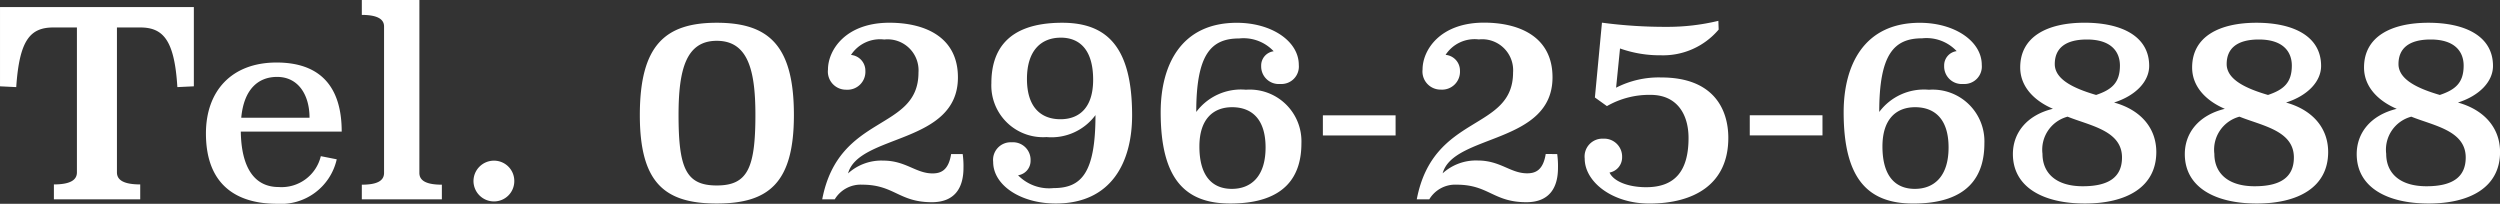
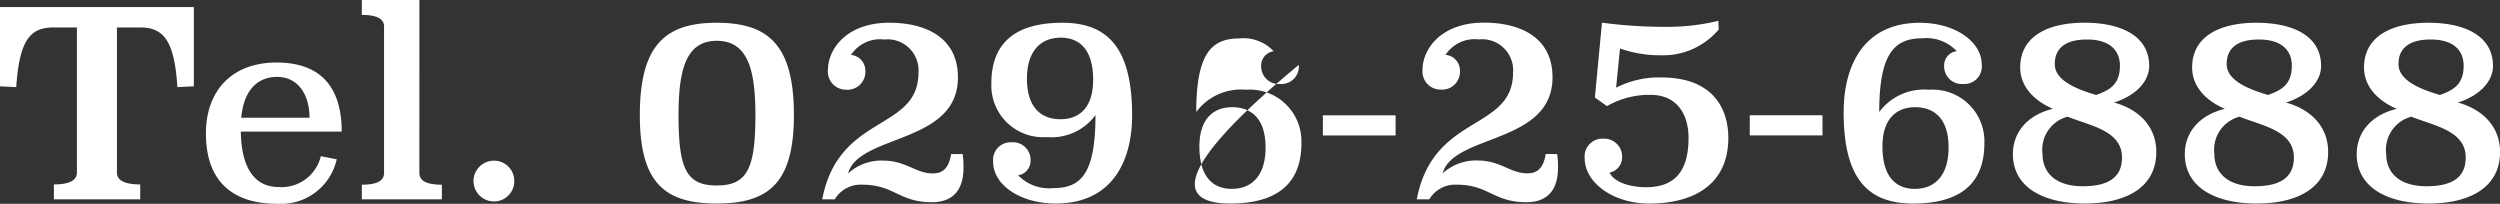
<svg xmlns="http://www.w3.org/2000/svg" width="219.811" height="17.917" viewBox="0 0 219.811 17.917">
  <rect x="0" y="0" width="219.811" height="17.917" fill="#333333" stroke="none" />
-   <path d="M-93.069-16.905h-17.043v6.969l1.426.069c.276-4.094,1.2-5.244,3.266-5.244h2.07V-2.369c0,.713-.667,1.058-2.024,1.058V0h7.59V-1.311c-1.38,0-2.047-.345-2.047-1.058V-15.111h2.047c2.047,0,3.013,1.15,3.266,5.244l1.449-.069Zm13,10.948c0-4-1.932-6.072-5.727-6.072-3.956,0-6.21,2.507-6.21,6.233,0,4.853,3.082,6.187,6.233,6.187a5.025,5.025,0,0,0,5.267-3.91l-1.4-.276a3.547,3.547,0,0,1-3.7,2.714c-2.185,0-3.289-1.771-3.335-4.876Zm-8.832-1.219c.23-2.507,1.495-3.588,3.151-3.588,1.886,0,2.852,1.61,2.852,3.588Zm15.663-10.35H-78.3v1.311c1.311,0,1.955.345,1.955,1.012v12.88c0,.713-.644,1.035-1.955,1.035V0h7.038V-1.288c-1.311,0-1.978-.322-1.978-1.035ZM-64.894-1.61A1.782,1.782,0,0,0-66.688-3.4,1.8,1.8,0,0,0-68.482-1.61,1.8,1.8,0,0,0-66.688.184,1.782,1.782,0,0,0-64.894-1.61Zm17.8-13.915c-4.554,0-6.762,2-6.762,8.119,0,5.957,2.185,7.774,6.762,7.774s6.785-1.817,6.785-7.774C-40.307-13.524-42.515-15.525-47.092-15.525Zm0,1.587c2.714,0,3.4,2.507,3.4,6.509,0,4.692-.69,6.21-3.4,6.21s-3.358-1.518-3.358-6.21C-50.45-11.431-49.783-13.938-47.092-13.938Zm20.608,9.959c-.23,1.449-.92,1.7-1.633,1.7-1.472,0-2.346-1.127-4.347-1.127a4.364,4.364,0,0,0-3.082,1.127c.943-3.473,9.66-2.553,9.66-8.441,0-3.588-2.944-4.807-6.026-4.807-3.864,0-5.4,2.415-5.4,4.117a1.592,1.592,0,0,0,1.61,1.771,1.575,1.575,0,0,0,1.679-1.656,1.388,1.388,0,0,0-1.265-1.4,3.046,3.046,0,0,1,2.921-1.357,2.725,2.725,0,0,1,3.013,2.9c0,5.2-7.015,3.565-8.464,11.155h1.1A2.654,2.654,0,0,1-34.3-1.288c2.806,0,3.22,1.541,6.118,1.541C-26.093.253-25.4-1.1-25.4-2.76a7.643,7.643,0,0,0-.069-1.219ZM-20.6-2.116a1.279,1.279,0,0,0,1.1-1.288,1.546,1.546,0,0,0-1.656-1.61,1.548,1.548,0,0,0-1.633,1.725c0,2.047,2.415,3.657,5.5,3.657,4.945,0,6.716-3.7,6.716-7.751,0-5.98-2.185-8.142-6.141-8.142-4.991,0-6.233,2.6-6.233,5.313a4.545,4.545,0,0,0,4.853,4.738,4.809,4.809,0,0,0,4.3-1.932c0,5.06-1.219,6.417-3.68,6.417A3.812,3.812,0,0,1-20.6-2.116Zm3.749-12.1c1.679,0,2.852,1.081,2.852,3.7,0,2.461-1.219,3.473-2.875,3.473s-2.944-.989-2.944-3.542S-18.526-14.214-16.847-14.214ZM-4.933-7.682c0-5.083,1.311-6.463,3.772-6.463a3.633,3.633,0,0,1,3.036,1.127,1.262,1.262,0,0,0-1.1,1.288A1.547,1.547,0,0,0,2.45-10.143a1.535,1.535,0,0,0,1.633-1.679c0-2.07-2.369-3.7-5.451-3.7-4.922,0-6.693,3.749-6.693,7.866C-8.061-1.771-5.9.368-1.943.368c4.991,0,6.256-2.576,6.256-5.29A4.546,4.546,0,0,0-.563-9.637,4.9,4.9,0,0,0-4.933-7.682ZM-1.782-8.1c1.656,0,2.944.966,2.944,3.542C1.162-2-.126-.92-1.805-.92S-4.657-2-4.657-4.646C-4.657-7.084-3.415-8.1-1.782-8.1Zm14.375.713H6.2v1.771h6.394Zm13.2,3.4c-.23,1.449-.92,1.7-1.633,1.7-1.472,0-2.346-1.127-4.347-1.127a4.364,4.364,0,0,0-3.082,1.127c.943-3.473,9.66-2.553,9.66-8.441,0-3.588-2.944-4.807-6.026-4.807-3.864,0-5.4,2.415-5.4,4.117a1.592,1.592,0,0,0,1.61,1.771,1.575,1.575,0,0,0,1.679-1.656,1.388,1.388,0,0,0-1.265-1.4,3.046,3.046,0,0,1,2.921-1.357,2.725,2.725,0,0,1,3.013,2.9C22.92-5.957,15.9-7.59,14.456,0h1.1a2.654,2.654,0,0,1,2.415-1.288c2.806,0,3.22,1.541,6.118,1.541,2.093,0,2.783-1.357,2.783-3.013a7.643,7.643,0,0,0-.069-1.219Zm15.18-11.707a19.062,19.062,0,0,1-4.508.529,42.289,42.289,0,0,1-5.727-.368l-.621,6.578,1.058.759a7.468,7.468,0,0,1,3.841-.989c2.3,0,3.335,1.679,3.335,3.795,0,2.9-1.2,4.324-3.726,4.324-1.61,0-2.875-.529-3.22-1.288A1.353,1.353,0,0,0,32.51-3.7a1.576,1.576,0,0,0-1.656-1.633,1.566,1.566,0,0,0-1.633,1.748c0,2.047,2.415,3.956,5.681,3.956,3.91,0,6.946-1.679,6.946-5.773,0-2.53-1.311-5.313-5.888-5.313a8.212,8.212,0,0,0-3.979.9l.345-3.45a10.425,10.425,0,0,0,3.588.6A6.4,6.4,0,0,0,41-14.927Zm9.154,8.3H43.734v1.771h6.394Zm4.991-.3c0-5.083,1.311-6.463,3.772-6.463a3.633,3.633,0,0,1,3.036,1.127,1.262,1.262,0,0,0-1.1,1.288A1.547,1.547,0,0,0,62.5-10.143a1.535,1.535,0,0,0,1.633-1.679c0-2.07-2.369-3.7-5.451-3.7-4.922,0-6.693,3.749-6.693,7.866,0,5.888,2.162,8.027,6.118,8.027,4.991,0,6.256-2.576,6.256-5.29a4.546,4.546,0,0,0-4.876-4.715A4.9,4.9,0,0,0,55.119-7.682ZM58.27-8.1c1.656,0,2.944.966,2.944,3.542C61.214-2,59.926-.92,58.247-.92S55.4-2,55.4-4.646C55.4-7.084,56.637-8.1,58.27-8.1Zm17.5-.414c1.886-.6,3.082-1.84,3.082-3.22,0-2.6-2.415-3.795-5.681-3.795-3.243,0-5.658,1.2-5.658,3.933,0,1.748,1.311,2.967,2.875,3.634-2.346.575-3.519,2.162-3.519,3.979C66.872-1.058,69.54.368,73.2.368c3.634,0,6.279-1.426,6.279-4.531C79.476-6.279,78.1-7.866,75.773-8.51ZM71.679-7.268c1.978.8,4.784,1.219,4.784,3.588,0,1.7-1.127,2.53-3.45,2.53-2.369,0-3.542-1.173-3.542-2.852A3,3,0,0,1,71.679-7.268Zm2.507-1.909c-1.886-.552-3.634-1.334-3.634-2.714s.92-2.162,2.829-2.162c2.139,0,2.9,1.081,2.9,2.3C76.279-10.235,75.543-9.637,74.186-9.177Zm16.7.667c1.886-.6,3.082-1.84,3.082-3.22,0-2.6-2.415-3.795-5.681-3.795-3.243,0-5.658,1.2-5.658,3.933,0,1.748,1.311,2.967,2.875,3.634-2.346.575-3.519,2.162-3.519,3.979,0,2.921,2.668,4.347,6.325,4.347,3.634,0,6.279-1.426,6.279-4.531C94.588-6.279,93.208-7.866,90.884-8.51ZM86.791-7.268c1.978.8,4.784,1.219,4.784,3.588,0,1.7-1.127,2.53-3.45,2.53-2.369,0-3.542-1.173-3.542-2.852A3,3,0,0,1,86.791-7.268ZM89.3-9.177c-1.886-.552-3.634-1.334-3.634-2.714s.92-2.162,2.829-2.162c2.139,0,2.9,1.081,2.9,2.3C91.391-10.235,90.655-9.637,89.3-9.177ZM106-8.51c1.886-.6,3.082-1.84,3.082-3.22,0-2.6-2.415-3.795-5.681-3.795-3.243,0-5.658,1.2-5.658,3.933,0,1.748,1.311,2.967,2.875,3.634-2.346.575-3.519,2.162-3.519,3.979,0,2.921,2.668,4.347,6.325,4.347,3.634,0,6.279-1.426,6.279-4.531C109.7-6.279,108.318-7.866,106-8.51ZM101.9-7.268c1.978.8,4.784,1.219,4.784,3.588,0,1.7-1.127,2.53-3.45,2.53-2.369,0-3.542-1.173-3.542-2.852A3,3,0,0,1,101.9-7.268Zm2.507-1.909c-1.886-.552-3.634-1.334-3.634-2.714s.92-2.162,2.829-2.162c2.139,0,2.9,1.081,2.9,2.3C106.5-10.235,105.765-9.637,104.408-9.177Z" transform="translate(110.113 17.526)" fill="#fff" />
+   <path d="M-93.069-16.905h-17.043v6.969l1.426.069c.276-4.094,1.2-5.244,3.266-5.244h2.07V-2.369c0,.713-.667,1.058-2.024,1.058V0h7.59V-1.311c-1.38,0-2.047-.345-2.047-1.058V-15.111h2.047c2.047,0,3.013,1.15,3.266,5.244l1.449-.069Zm13,10.948c0-4-1.932-6.072-5.727-6.072-3.956,0-6.21,2.507-6.21,6.233,0,4.853,3.082,6.187,6.233,6.187a5.025,5.025,0,0,0,5.267-3.91l-1.4-.276a3.547,3.547,0,0,1-3.7,2.714c-2.185,0-3.289-1.771-3.335-4.876Zm-8.832-1.219c.23-2.507,1.495-3.588,3.151-3.588,1.886,0,2.852,1.61,2.852,3.588Zm15.663-10.35H-78.3v1.311c1.311,0,1.955.345,1.955,1.012v12.88c0,.713-.644,1.035-1.955,1.035V0h7.038V-1.288c-1.311,0-1.978-.322-1.978-1.035ZM-64.894-1.61A1.782,1.782,0,0,0-66.688-3.4,1.8,1.8,0,0,0-68.482-1.61,1.8,1.8,0,0,0-66.688.184,1.782,1.782,0,0,0-64.894-1.61Zm17.8-13.915c-4.554,0-6.762,2-6.762,8.119,0,5.957,2.185,7.774,6.762,7.774s6.785-1.817,6.785-7.774C-40.307-13.524-42.515-15.525-47.092-15.525Zm0,1.587c2.714,0,3.4,2.507,3.4,6.509,0,4.692-.69,6.21-3.4,6.21s-3.358-1.518-3.358-6.21C-50.45-11.431-49.783-13.938-47.092-13.938Zm20.608,9.959c-.23,1.449-.92,1.7-1.633,1.7-1.472,0-2.346-1.127-4.347-1.127a4.364,4.364,0,0,0-3.082,1.127c.943-3.473,9.66-2.553,9.66-8.441,0-3.588-2.944-4.807-6.026-4.807-3.864,0-5.4,2.415-5.4,4.117a1.592,1.592,0,0,0,1.61,1.771,1.575,1.575,0,0,0,1.679-1.656,1.388,1.388,0,0,0-1.265-1.4,3.046,3.046,0,0,1,2.921-1.357,2.725,2.725,0,0,1,3.013,2.9c0,5.2-7.015,3.565-8.464,11.155h1.1A2.654,2.654,0,0,1-34.3-1.288c2.806,0,3.22,1.541,6.118,1.541C-26.093.253-25.4-1.1-25.4-2.76a7.643,7.643,0,0,0-.069-1.219ZM-20.6-2.116a1.279,1.279,0,0,0,1.1-1.288,1.546,1.546,0,0,0-1.656-1.61,1.548,1.548,0,0,0-1.633,1.725c0,2.047,2.415,3.657,5.5,3.657,4.945,0,6.716-3.7,6.716-7.751,0-5.98-2.185-8.142-6.141-8.142-4.991,0-6.233,2.6-6.233,5.313a4.545,4.545,0,0,0,4.853,4.738,4.809,4.809,0,0,0,4.3-1.932c0,5.06-1.219,6.417-3.68,6.417A3.812,3.812,0,0,1-20.6-2.116Zm3.749-12.1c1.679,0,2.852,1.081,2.852,3.7,0,2.461-1.219,3.473-2.875,3.473s-2.944-.989-2.944-3.542S-18.526-14.214-16.847-14.214ZM-4.933-7.682c0-5.083,1.311-6.463,3.772-6.463a3.633,3.633,0,0,1,3.036,1.127,1.262,1.262,0,0,0-1.1,1.288A1.547,1.547,0,0,0,2.45-10.143a1.535,1.535,0,0,0,1.633-1.679C-8.061-1.771-5.9.368-1.943.368c4.991,0,6.256-2.576,6.256-5.29A4.546,4.546,0,0,0-.563-9.637,4.9,4.9,0,0,0-4.933-7.682ZM-1.782-8.1c1.656,0,2.944.966,2.944,3.542C1.162-2-.126-.92-1.805-.92S-4.657-2-4.657-4.646C-4.657-7.084-3.415-8.1-1.782-8.1Zm14.375.713H6.2v1.771h6.394Zm13.2,3.4c-.23,1.449-.92,1.7-1.633,1.7-1.472,0-2.346-1.127-4.347-1.127a4.364,4.364,0,0,0-3.082,1.127c.943-3.473,9.66-2.553,9.66-8.441,0-3.588-2.944-4.807-6.026-4.807-3.864,0-5.4,2.415-5.4,4.117a1.592,1.592,0,0,0,1.61,1.771,1.575,1.575,0,0,0,1.679-1.656,1.388,1.388,0,0,0-1.265-1.4,3.046,3.046,0,0,1,2.921-1.357,2.725,2.725,0,0,1,3.013,2.9C22.92-5.957,15.9-7.59,14.456,0h1.1a2.654,2.654,0,0,1,2.415-1.288c2.806,0,3.22,1.541,6.118,1.541,2.093,0,2.783-1.357,2.783-3.013a7.643,7.643,0,0,0-.069-1.219Zm15.18-11.707a19.062,19.062,0,0,1-4.508.529,42.289,42.289,0,0,1-5.727-.368l-.621,6.578,1.058.759a7.468,7.468,0,0,1,3.841-.989c2.3,0,3.335,1.679,3.335,3.795,0,2.9-1.2,4.324-3.726,4.324-1.61,0-2.875-.529-3.22-1.288A1.353,1.353,0,0,0,32.51-3.7a1.576,1.576,0,0,0-1.656-1.633,1.566,1.566,0,0,0-1.633,1.748c0,2.047,2.415,3.956,5.681,3.956,3.91,0,6.946-1.679,6.946-5.773,0-2.53-1.311-5.313-5.888-5.313a8.212,8.212,0,0,0-3.979.9l.345-3.45a10.425,10.425,0,0,0,3.588.6A6.4,6.4,0,0,0,41-14.927Zm9.154,8.3H43.734v1.771h6.394Zm4.991-.3c0-5.083,1.311-6.463,3.772-6.463a3.633,3.633,0,0,1,3.036,1.127,1.262,1.262,0,0,0-1.1,1.288A1.547,1.547,0,0,0,62.5-10.143a1.535,1.535,0,0,0,1.633-1.679c0-2.07-2.369-3.7-5.451-3.7-4.922,0-6.693,3.749-6.693,7.866,0,5.888,2.162,8.027,6.118,8.027,4.991,0,6.256-2.576,6.256-5.29a4.546,4.546,0,0,0-4.876-4.715A4.9,4.9,0,0,0,55.119-7.682ZM58.27-8.1c1.656,0,2.944.966,2.944,3.542C61.214-2,59.926-.92,58.247-.92S55.4-2,55.4-4.646C55.4-7.084,56.637-8.1,58.27-8.1Zm17.5-.414c1.886-.6,3.082-1.84,3.082-3.22,0-2.6-2.415-3.795-5.681-3.795-3.243,0-5.658,1.2-5.658,3.933,0,1.748,1.311,2.967,2.875,3.634-2.346.575-3.519,2.162-3.519,3.979C66.872-1.058,69.54.368,73.2.368c3.634,0,6.279-1.426,6.279-4.531C79.476-6.279,78.1-7.866,75.773-8.51ZM71.679-7.268c1.978.8,4.784,1.219,4.784,3.588,0,1.7-1.127,2.53-3.45,2.53-2.369,0-3.542-1.173-3.542-2.852A3,3,0,0,1,71.679-7.268Zm2.507-1.909c-1.886-.552-3.634-1.334-3.634-2.714s.92-2.162,2.829-2.162c2.139,0,2.9,1.081,2.9,2.3C76.279-10.235,75.543-9.637,74.186-9.177Zm16.7.667c1.886-.6,3.082-1.84,3.082-3.22,0-2.6-2.415-3.795-5.681-3.795-3.243,0-5.658,1.2-5.658,3.933,0,1.748,1.311,2.967,2.875,3.634-2.346.575-3.519,2.162-3.519,3.979,0,2.921,2.668,4.347,6.325,4.347,3.634,0,6.279-1.426,6.279-4.531C94.588-6.279,93.208-7.866,90.884-8.51ZM86.791-7.268c1.978.8,4.784,1.219,4.784,3.588,0,1.7-1.127,2.53-3.45,2.53-2.369,0-3.542-1.173-3.542-2.852A3,3,0,0,1,86.791-7.268ZM89.3-9.177c-1.886-.552-3.634-1.334-3.634-2.714s.92-2.162,2.829-2.162c2.139,0,2.9,1.081,2.9,2.3C91.391-10.235,90.655-9.637,89.3-9.177ZM106-8.51c1.886-.6,3.082-1.84,3.082-3.22,0-2.6-2.415-3.795-5.681-3.795-3.243,0-5.658,1.2-5.658,3.933,0,1.748,1.311,2.967,2.875,3.634-2.346.575-3.519,2.162-3.519,3.979,0,2.921,2.668,4.347,6.325,4.347,3.634,0,6.279-1.426,6.279-4.531C109.7-6.279,108.318-7.866,106-8.51ZM101.9-7.268c1.978.8,4.784,1.219,4.784,3.588,0,1.7-1.127,2.53-3.45,2.53-2.369,0-3.542-1.173-3.542-2.852A3,3,0,0,1,101.9-7.268Zm2.507-1.909c-1.886-.552-3.634-1.334-3.634-2.714s.92-2.162,2.829-2.162c2.139,0,2.9,1.081,2.9,2.3C106.5-10.235,105.765-9.637,104.408-9.177Z" transform="translate(110.113 17.526)" fill="#fff" />
</svg>